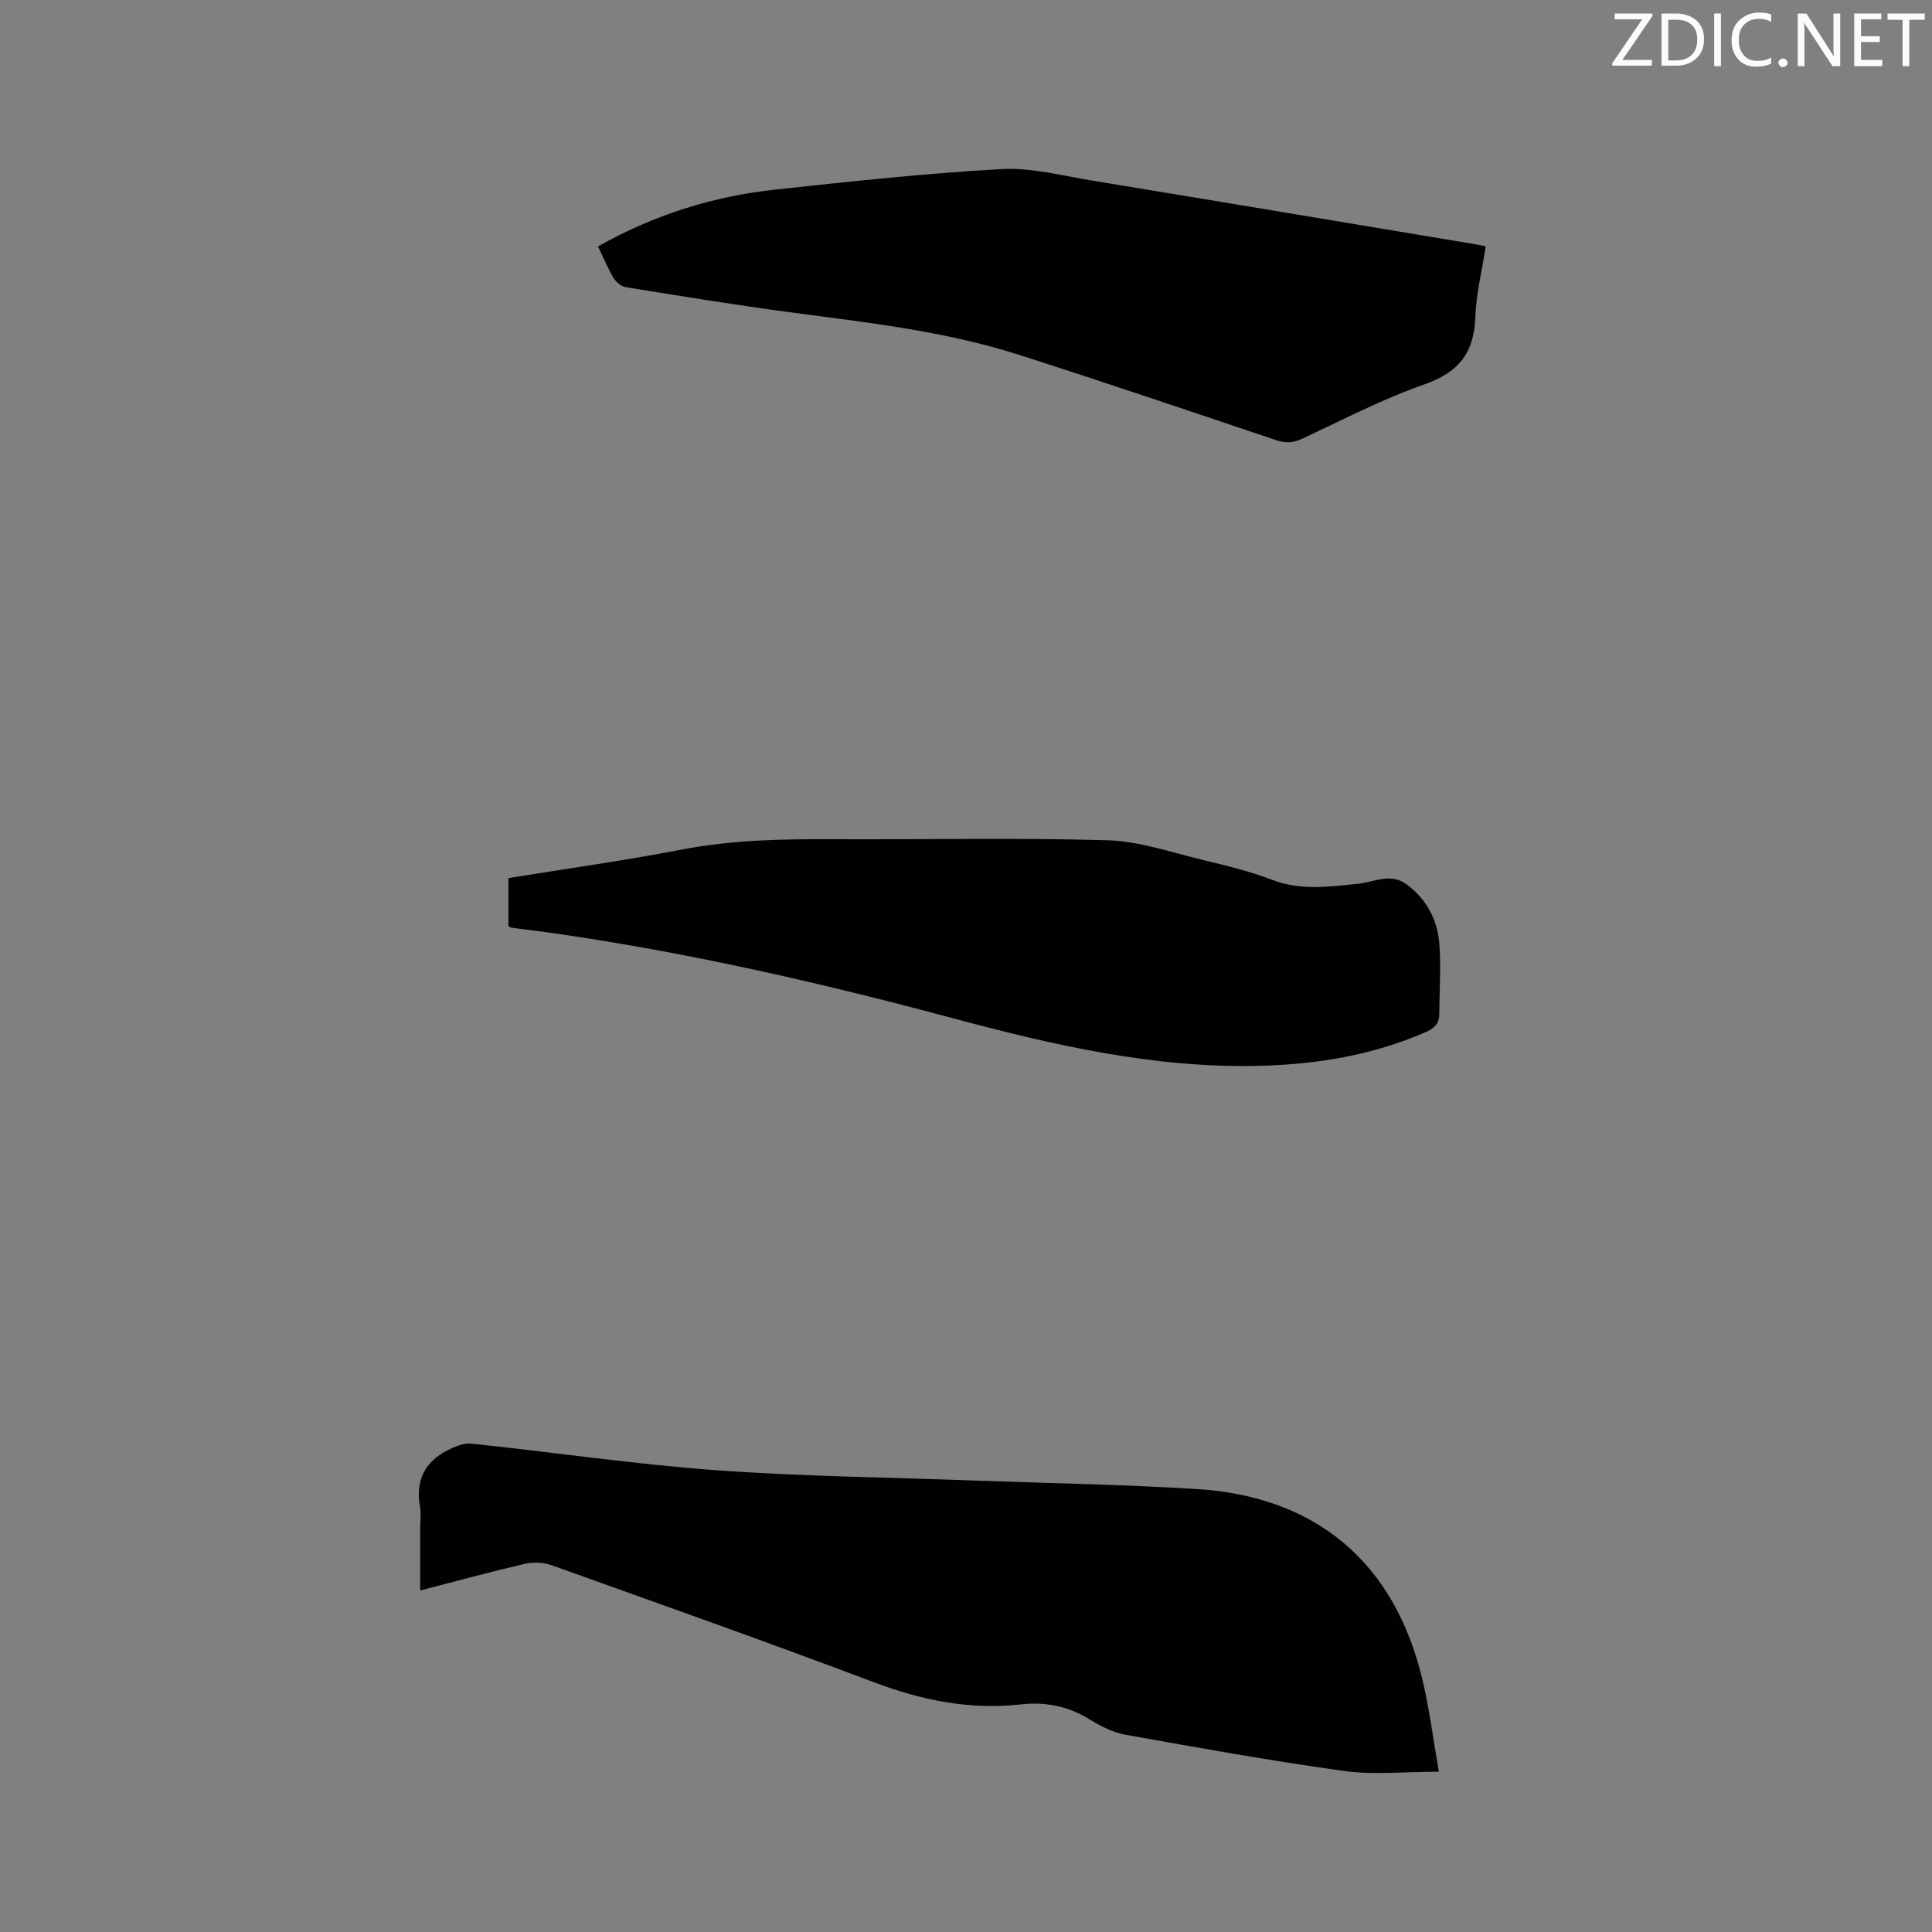
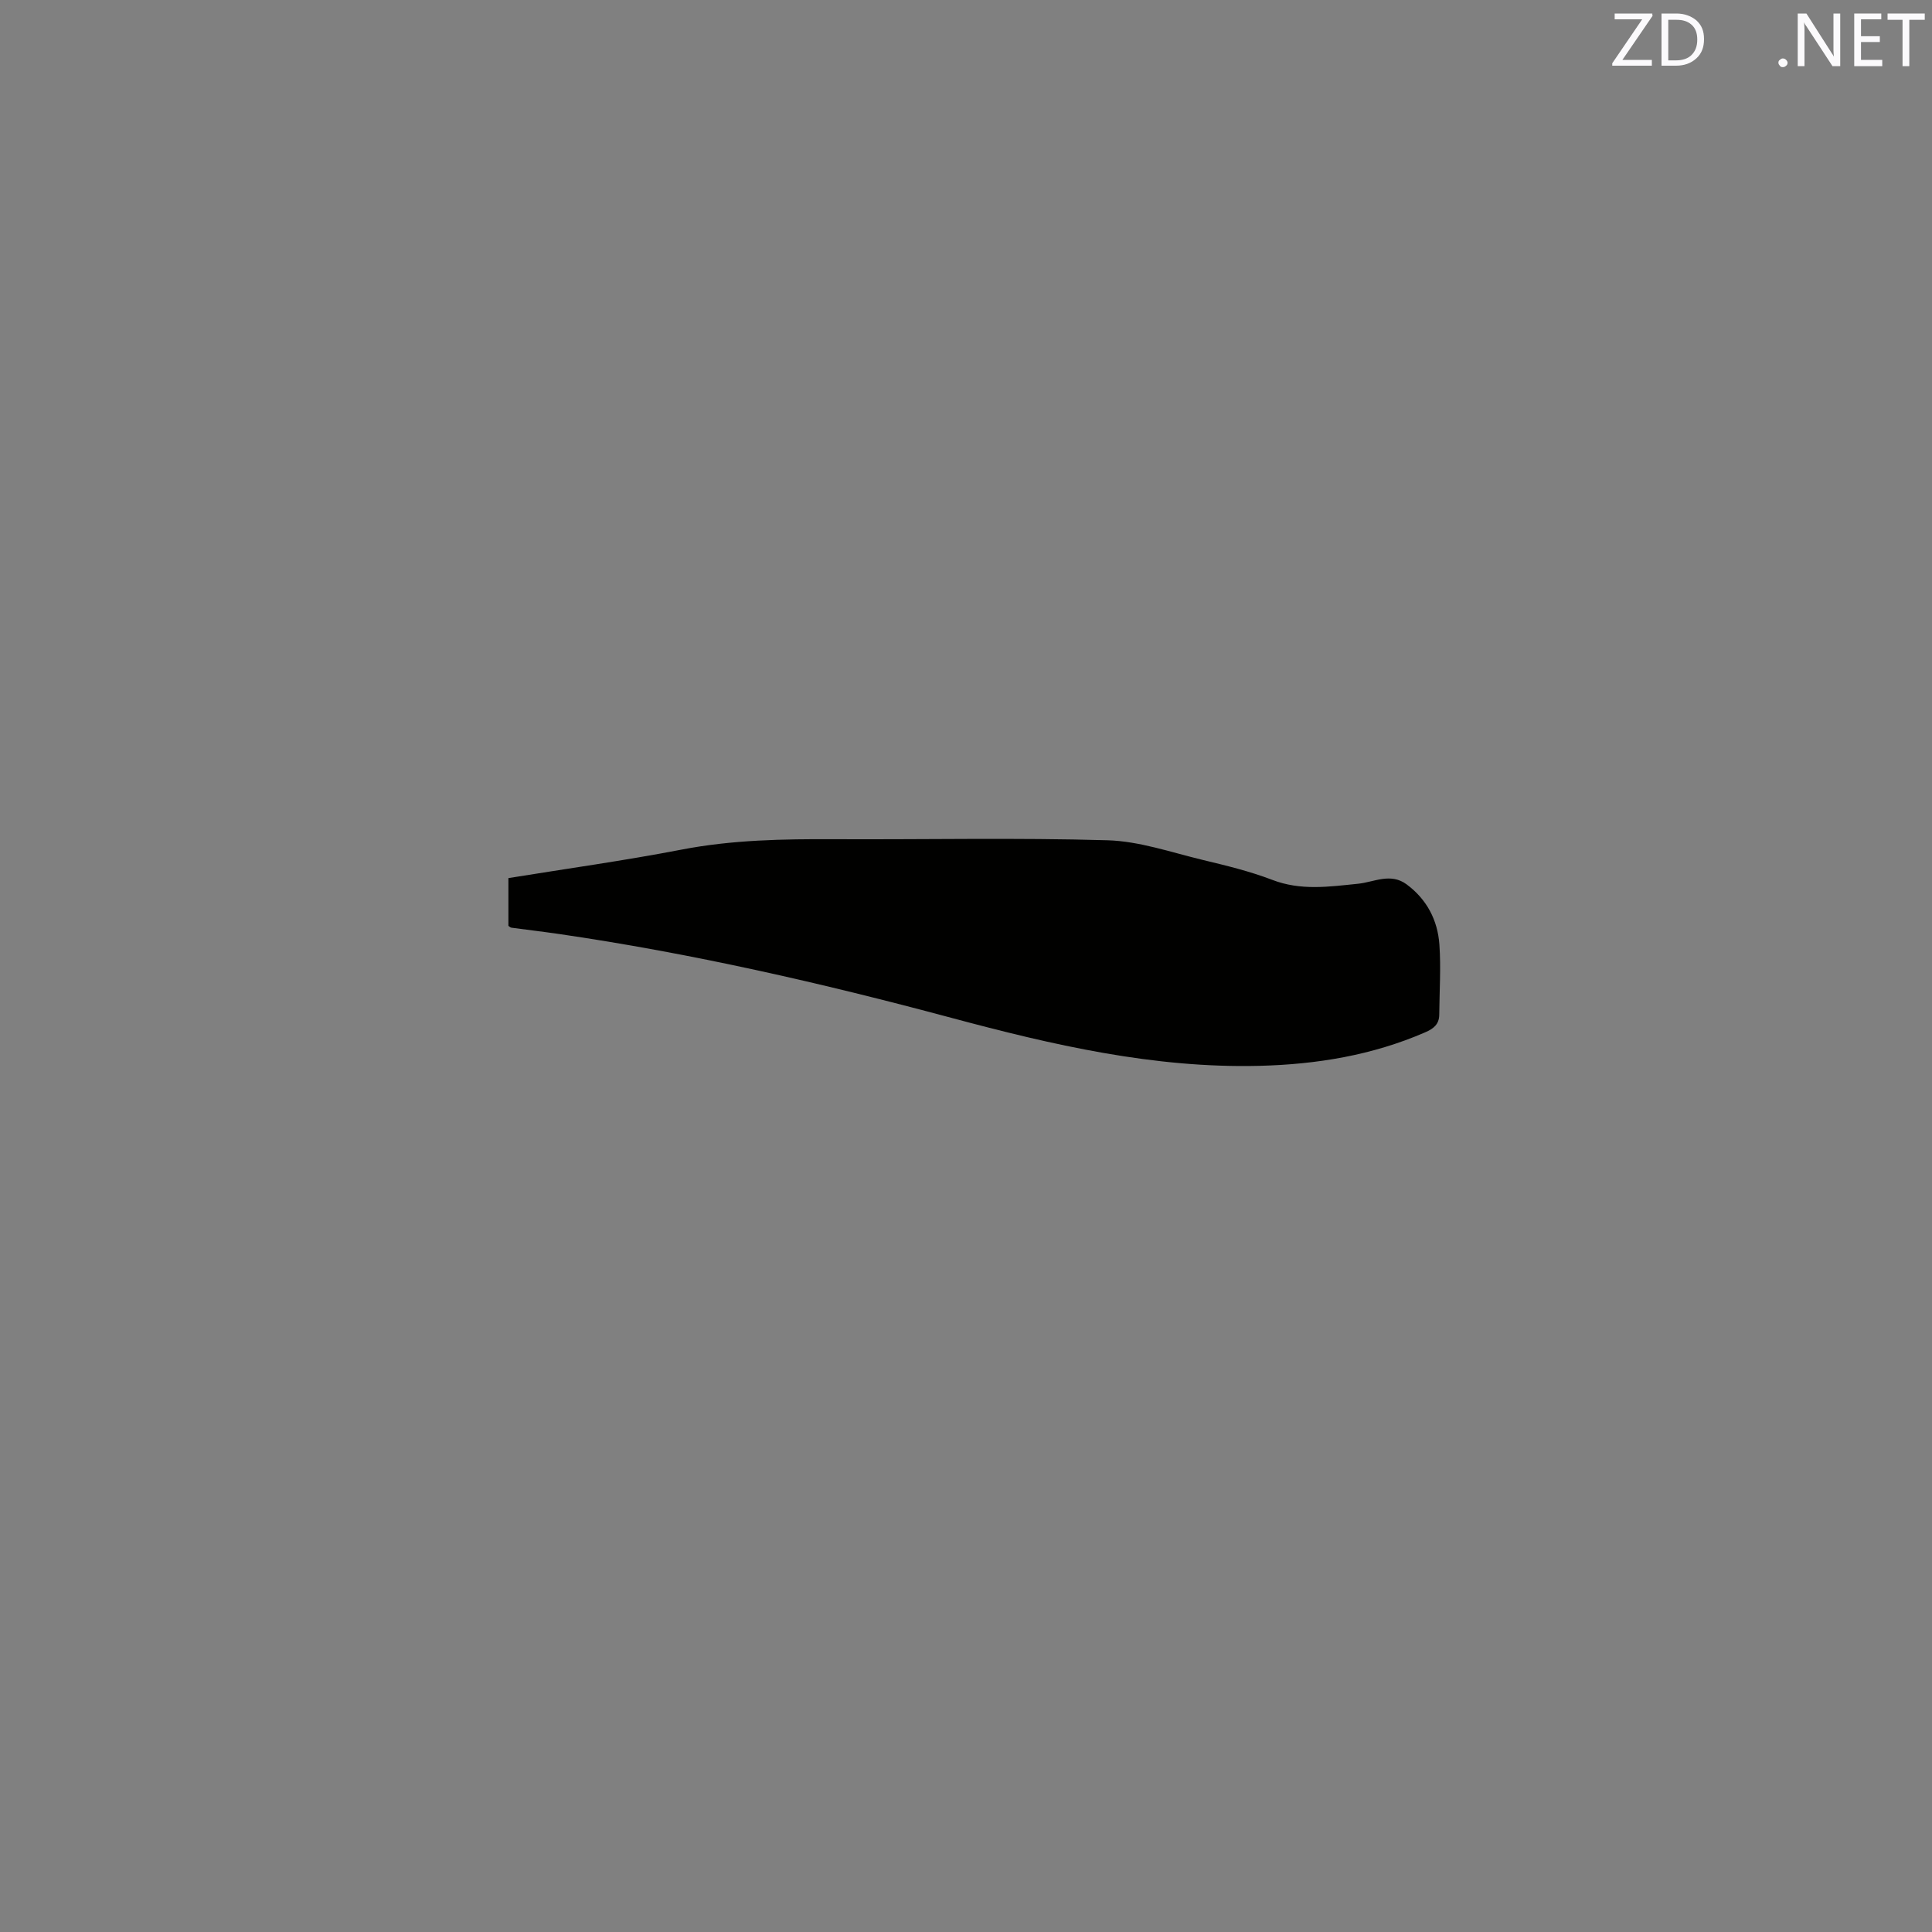
<svg xmlns="http://www.w3.org/2000/svg" enable-background="new 0 0 400 400" viewBox="0 0 400 400">
  <rect x="0" y="0" width="400" height="400" fill="#808080" stroke="none" />
-   <path d="m297.9 366.81c-7.17 0-13.47.7-19.56-.14-15.19-2.1-30.3-4.82-45.4-7.53-2.61-.47-5.17-1.83-7.47-3.24-4.37-2.68-9.08-3.58-14.02-3.03-10.58 1.19-20.52-.81-30.44-4.55-22.18-8.37-44.52-16.28-66.84-24.27-1.65-.59-3.73-.68-5.45-.29-7.1 1.65-14.14 3.57-21.73 5.53 0-4.52 0-8.71 0-12.9 0-1.48.22-3.01-.04-4.45-.95-5.35.94-9.27 5.73-11.68 1.5-.75 3.3-1.55 4.87-1.38 16.86 1.77 33.65 4.26 50.54 5.5 17.95 1.31 35.98 1.49 53.97 2.16 15.24.56 30.5.8 45.72 1.75 24.81 1.54 40.94 15.27 46.7 39.39 1.44 5.95 2.18 12.04 3.42 19.13z" fill="#010100" />
  <path d="m105.26 191.69c0-3.2 0-6.46 0-9.89 12.02-1.95 23.98-3.61 35.81-5.89 10.49-2.03 21.02-2.21 31.63-2.16 18.87.09 37.75-.33 56.6.22 6.62.19 13.21 2.51 19.76 4.08 4.83 1.16 9.71 2.34 14.33 4.11 5.94 2.29 11.79 1.42 17.79.81 3.31-.34 6.73-2.34 10.06.14 4.19 3.11 6.41 7.41 6.77 12.44.34 4.82.01 9.69-.03 14.54-.02 1.97-1.17 2.89-2.91 3.64-10.96 4.76-22.46 6.64-34.32 6.94-21.87.54-42.88-4.33-63.79-9.94-26.8-7.19-53.82-13.37-81.31-17.37-3.25-.47-6.5-.85-9.75-1.29-.22-.02-.38-.21-.64-.38z" fill="#010100" />
-   <path d="m123.81 51.02c11.63-6.56 23.8-10.36 36.65-11.76 15.58-1.69 31.19-3.38 46.83-4.25 6.22-.35 12.58 1.36 18.84 2.38 26.54 4.36 53.07 8.81 79.6 13.23.5.08 1 .2 1.87.38-.77 5.03-1.99 9.89-2.16 14.8-.27 7.37-3.55 11.35-10.6 13.81-8.66 3.02-16.88 7.33-25.23 11.22-1.87.87-3.45.96-5.39.3-17.75-5.96-35.49-11.99-53.33-17.69-15.41-4.93-31.45-6.67-47.41-8.8-11.33-1.51-22.62-3.36-33.91-5.18-.94-.15-2.02-1.05-2.53-1.9-1.2-1.99-2.08-4.16-3.23-6.54z" fill="#010100" />
  <g fill="#fbfafc">
    <path d="m342.2 3.2-6.3 9.2h6.1v1.2h-8.2v-.5l6.2-9.1h-5.7v-1.2h7.8v.4z" />
    <path d="m344 13.7v-10.9h3.1c1.6 0 3 .5 4.1 1.4 1.1 1 1.6 2.2 1.6 3.9s-.5 3-1.6 4-2.5 1.5-4.2 1.5h-3zm1.4-9.6v8.4h1.6c1.4 0 2.5-.4 3.2-1.1.8-.8 1.2-1.8 1.2-3.2s-.4-2.4-1.2-3.1-1.8-1-3.1-1z" />
-     <path d="m356.3 2.8v10.9h-1.4v-10.9z" />
-     <path d="m366.6 13.2c-.8.4-1.8.6-3 .6-1.6 0-2.8-.5-3.7-1.5s-1.4-2.3-1.4-3.9c0-1.7.5-3.2 1.6-4.2s2.4-1.6 4-1.6c1 0 1.9.1 2.6.4v1.5c-.8-.4-1.6-.6-2.6-.6-1.2 0-2.2.4-3 1.2s-1.1 1.9-1.1 3.3c0 1.3.4 2.3 1.1 3.1s1.6 1.1 2.8 1.1c1.1 0 2-.2 2.8-.7v1.3z" />
+     <path d="m356.3 2.8v10.9v-10.9z" />
    <path d="m368.2 13c0-.3.1-.5.3-.6.2-.2.4-.3.6-.3.3 0 .5.1.7.3s.3.4.3.6-.1.5-.3.6c-.2.2-.4.3-.7.3s-.5-.1-.6-.3c-.2-.2-.3-.4-.3-.6z" />
    <path d="m381.1 13.7h-1.7l-5.5-8.4c-.2-.2-.3-.5-.4-.7 0 .2.1.8.1 1.5v7.6h-1.4v-10.9h1.8l5.3 8.3c.3.4.4.6.4.8 0-.3-.1-.8-.1-1.6v-7.5h1.4v10.9z" />
    <path d="m389.7 13.7h-5.8v-10.9h5.6v1.2h-4.2v3.5h3.9v1.2h-3.9v3.7h4.4z" />
    <path d="m398.4 4.1h-3.1v9.6h-1.4v-9.6h-3.1v-1.3h7.7v1.3z" />
  </g>
</svg>